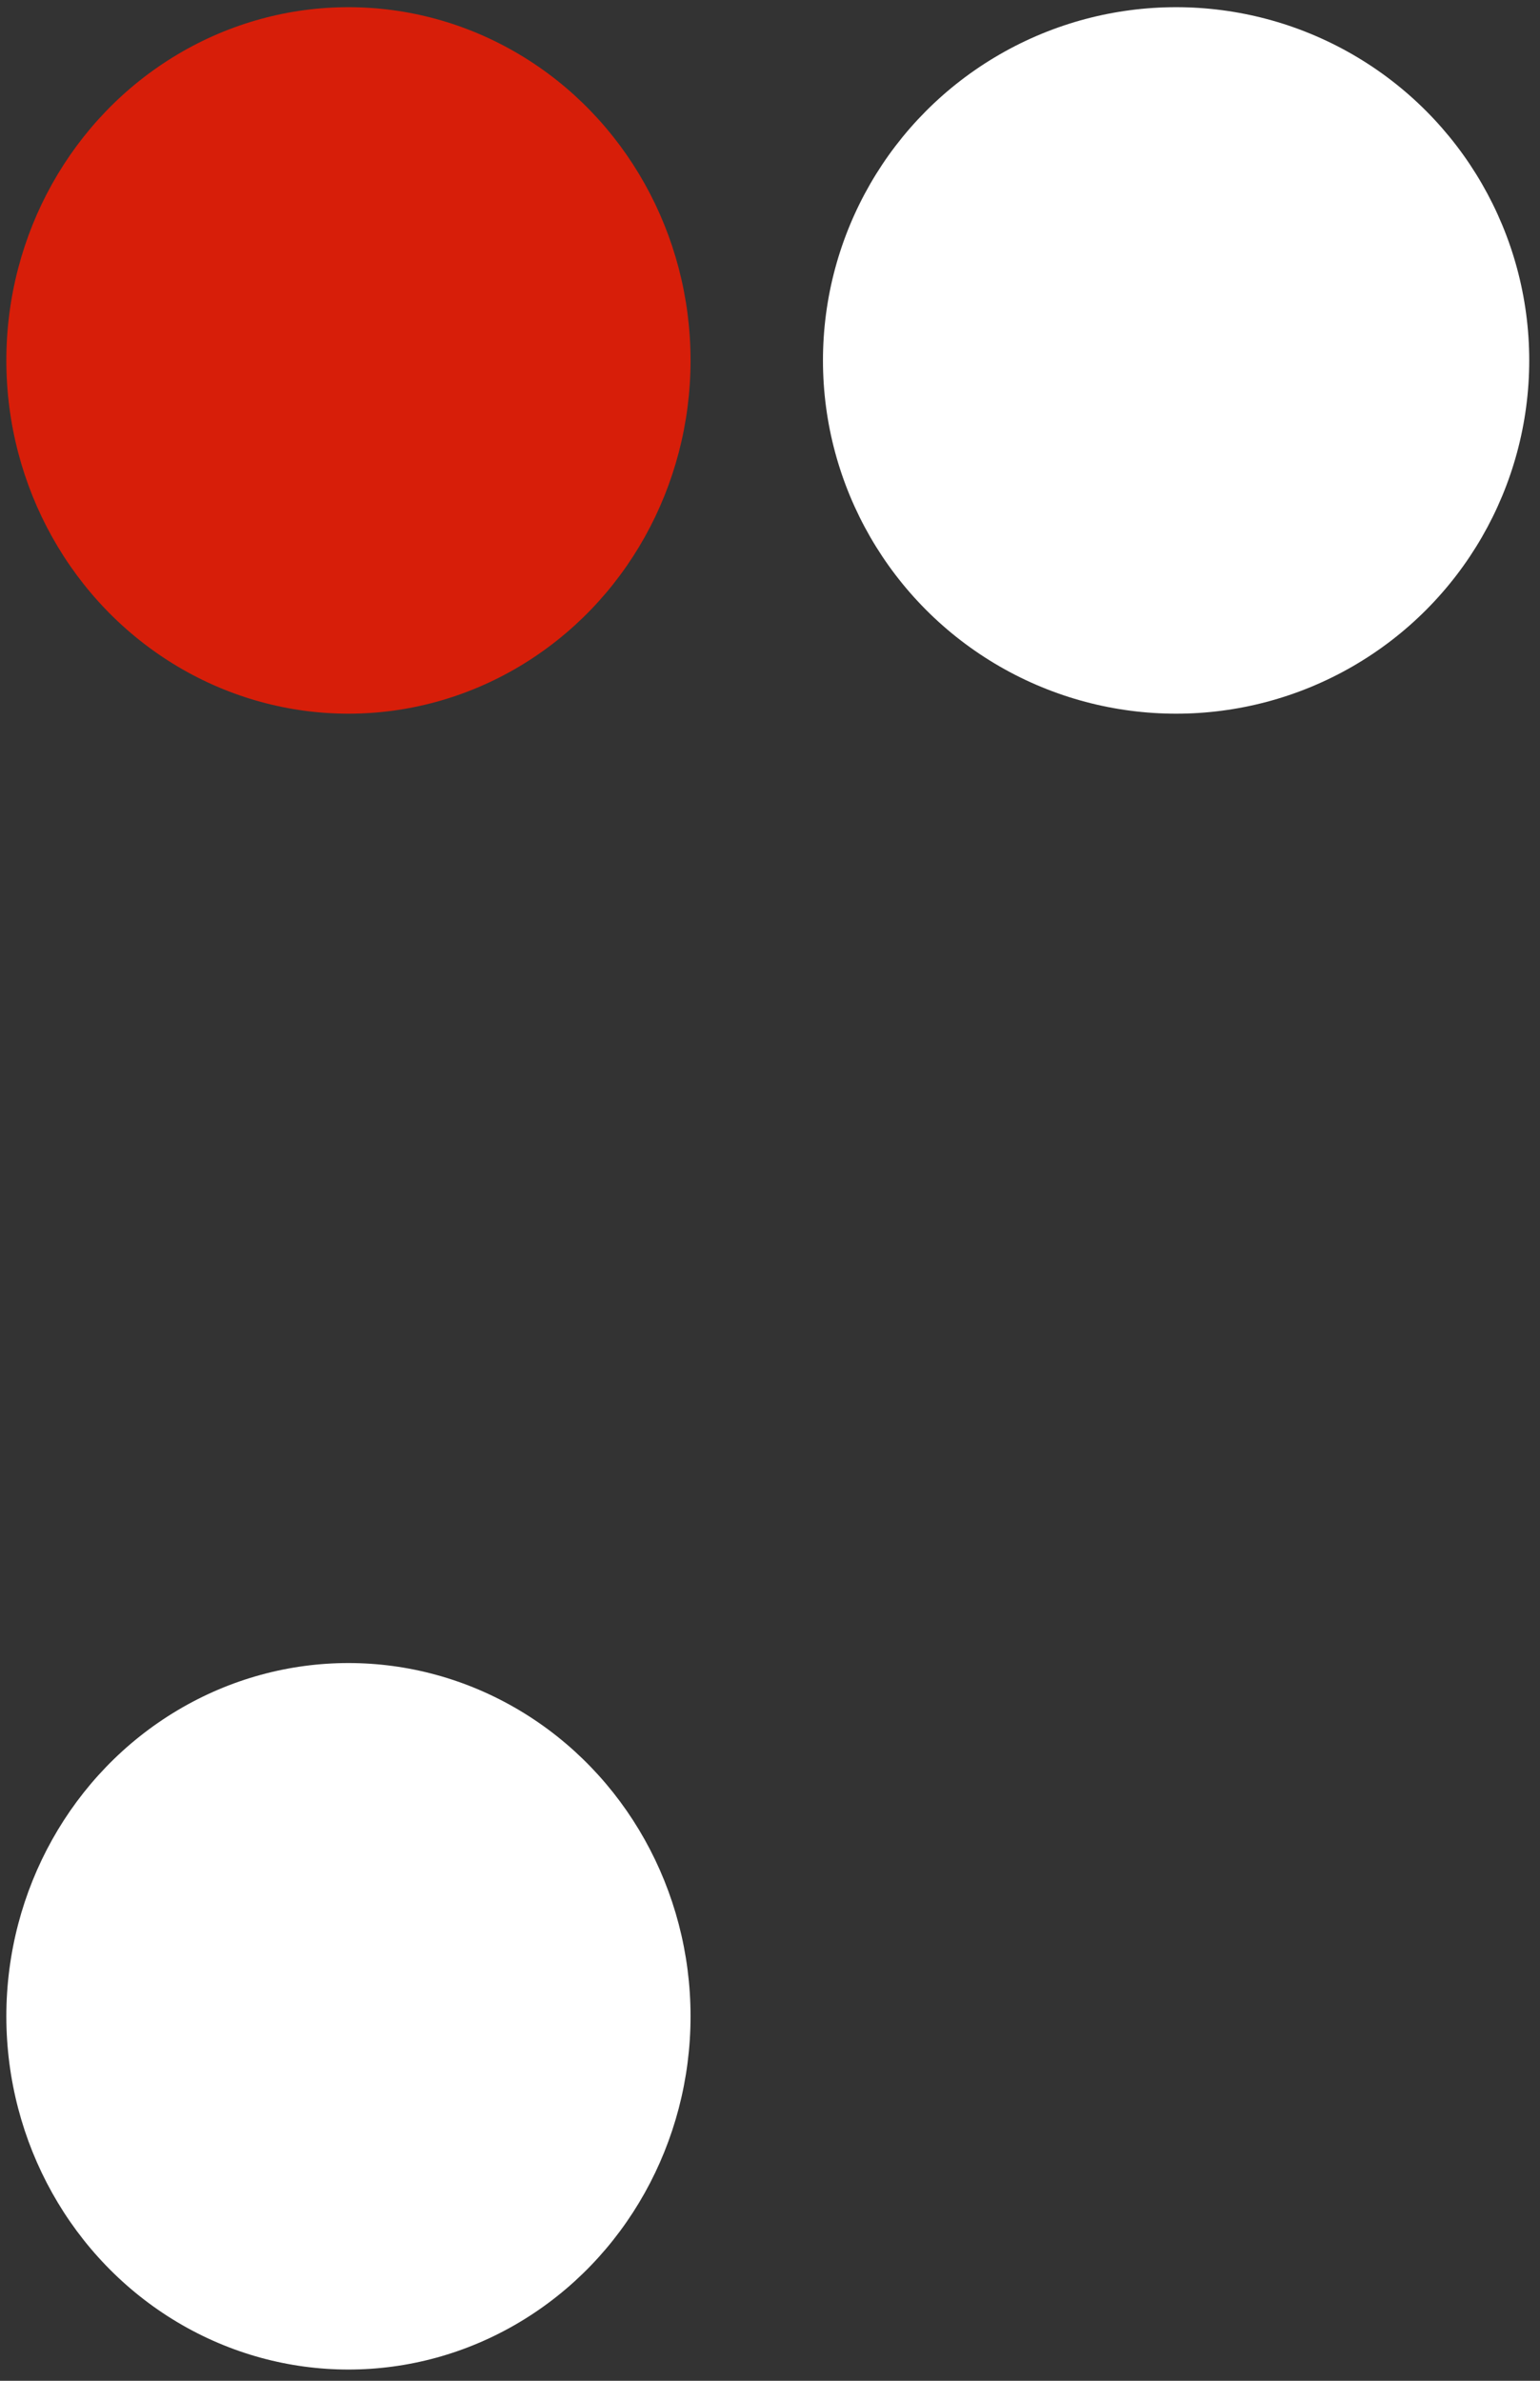
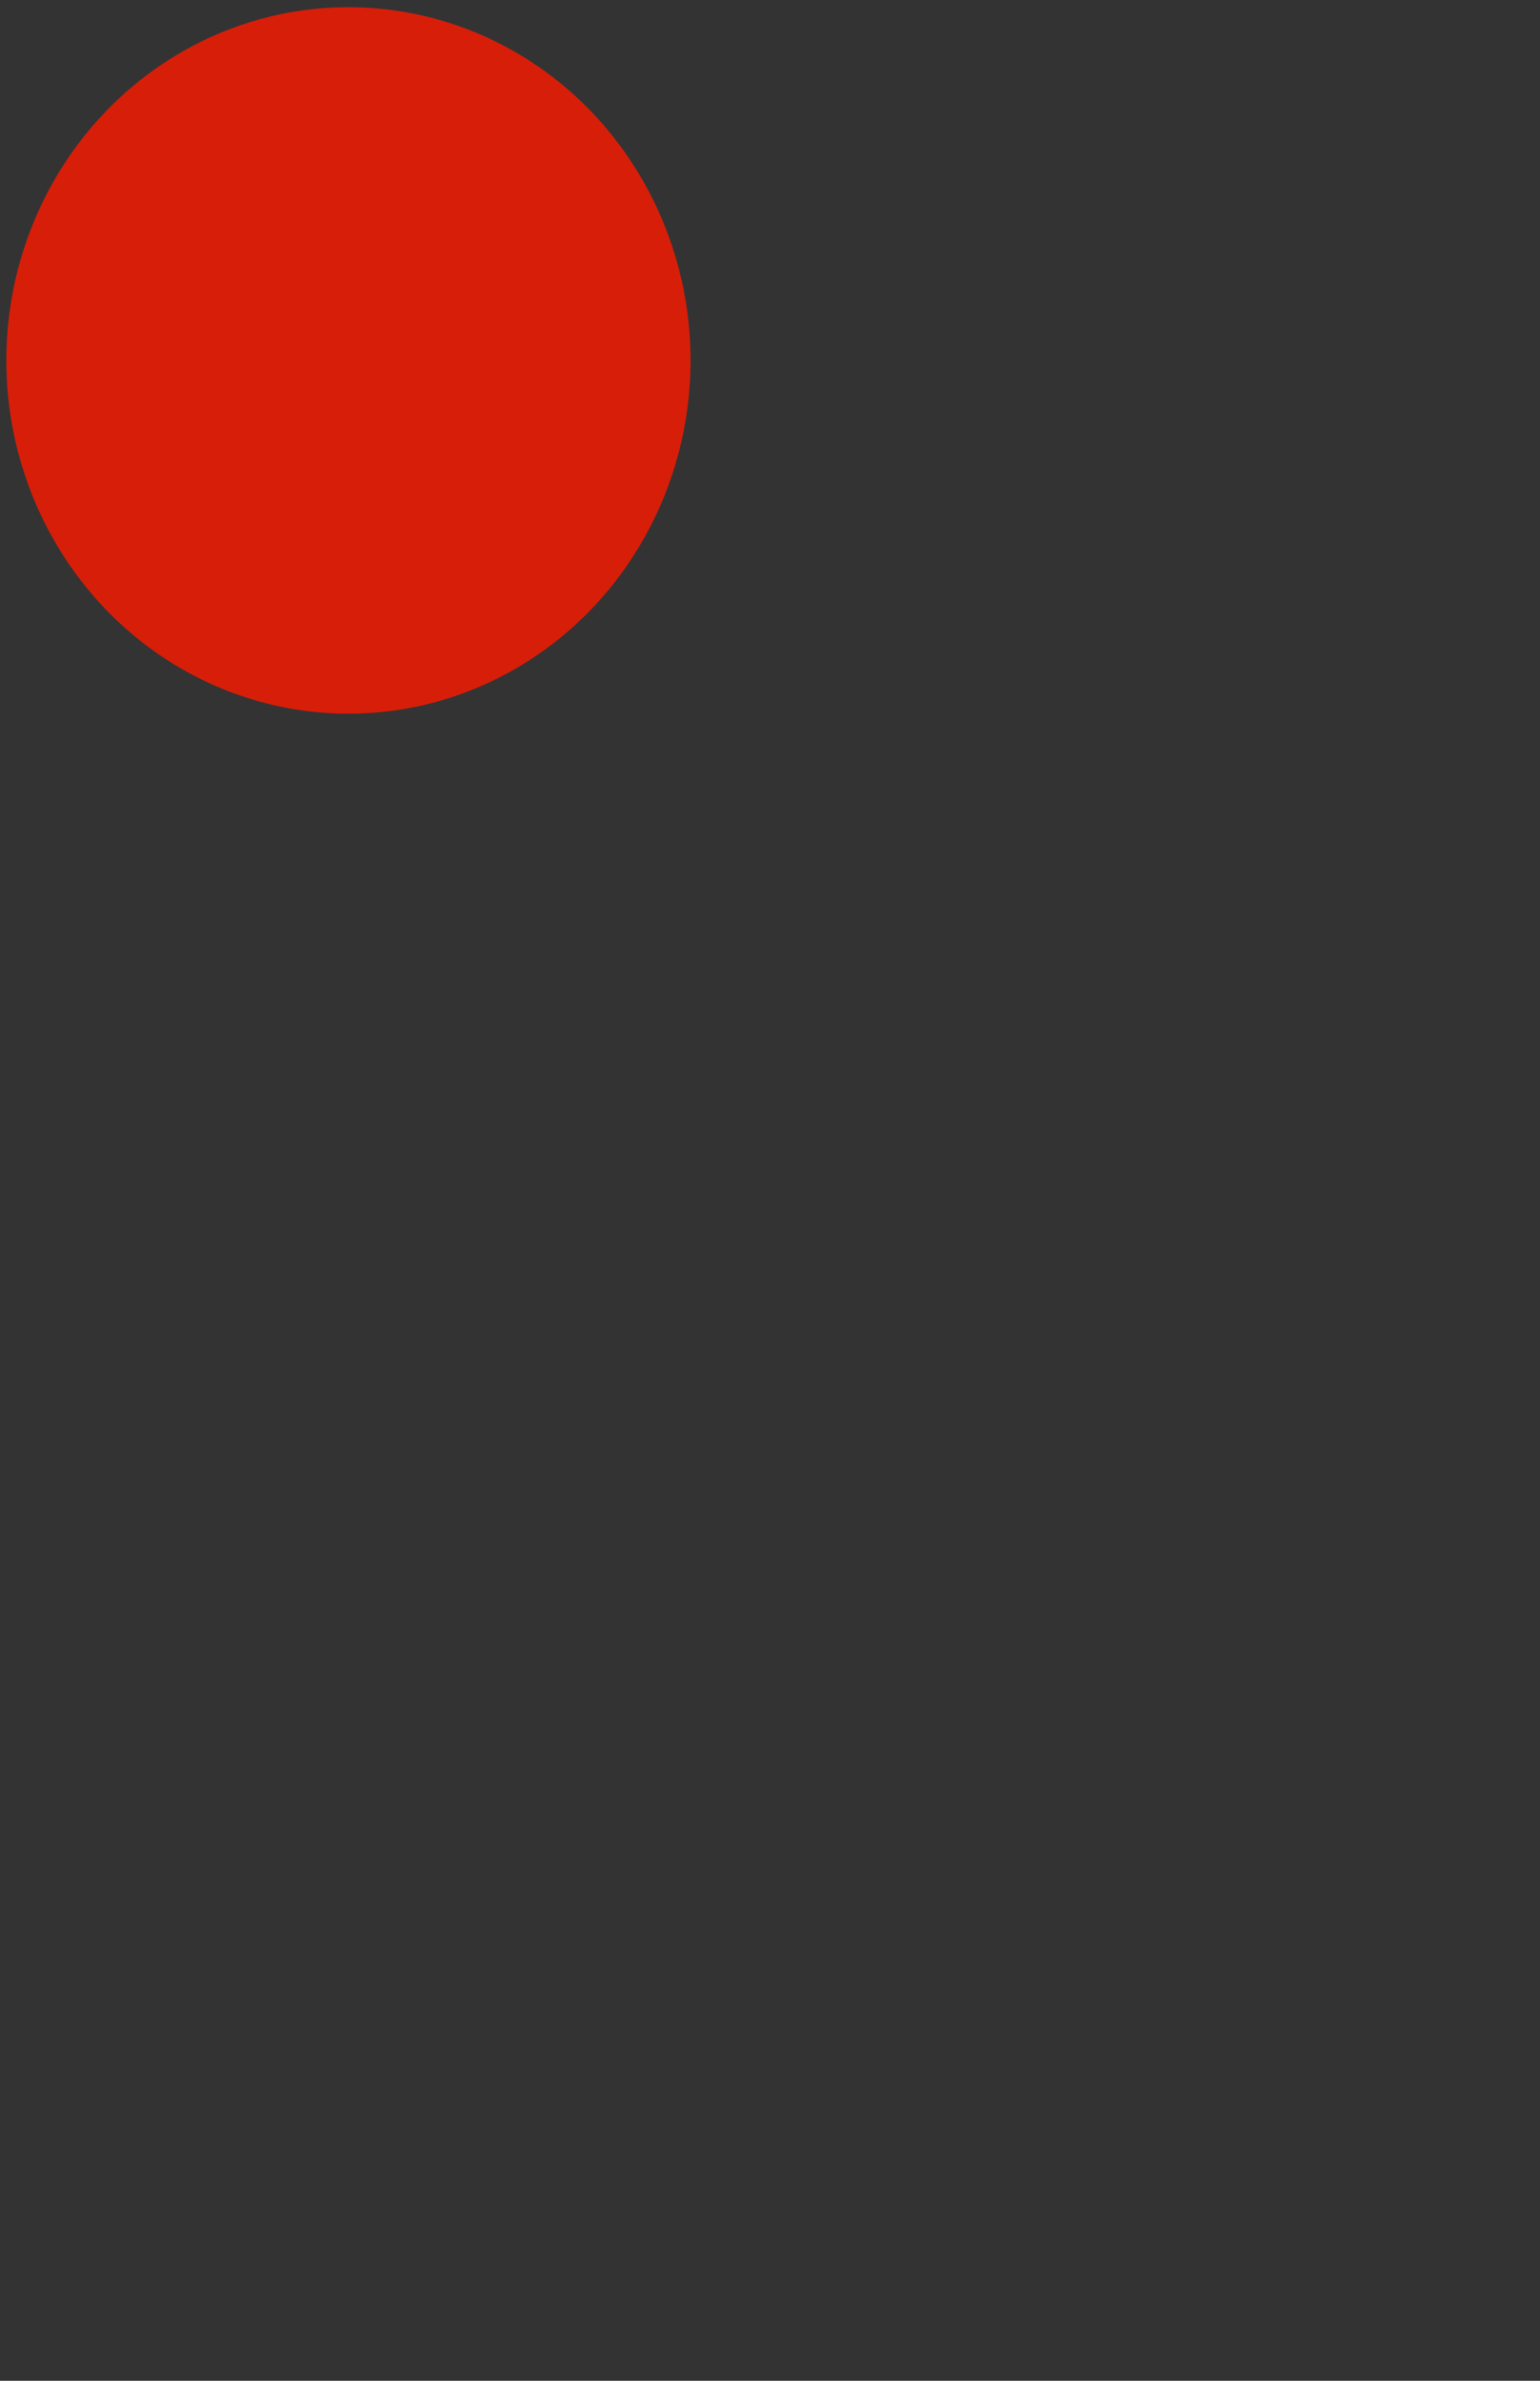
<svg xmlns="http://www.w3.org/2000/svg" width="110" height="170" viewBox="0 0 110 170" fill="none">
  <rect x="0" y="0" width="110" height="170" fill="#333333" stroke="none" />
  <ellipse cx="24.889" cy="25.737" rx="24.436" ry="25.224" fill="#D71E09" />
-   <circle cx="84.007" cy="25.737" r="25.224" fill="white" />
-   <ellipse cx="24.889" cy="143.974" rx="24.436" ry="25.224" fill="white" />
</svg>